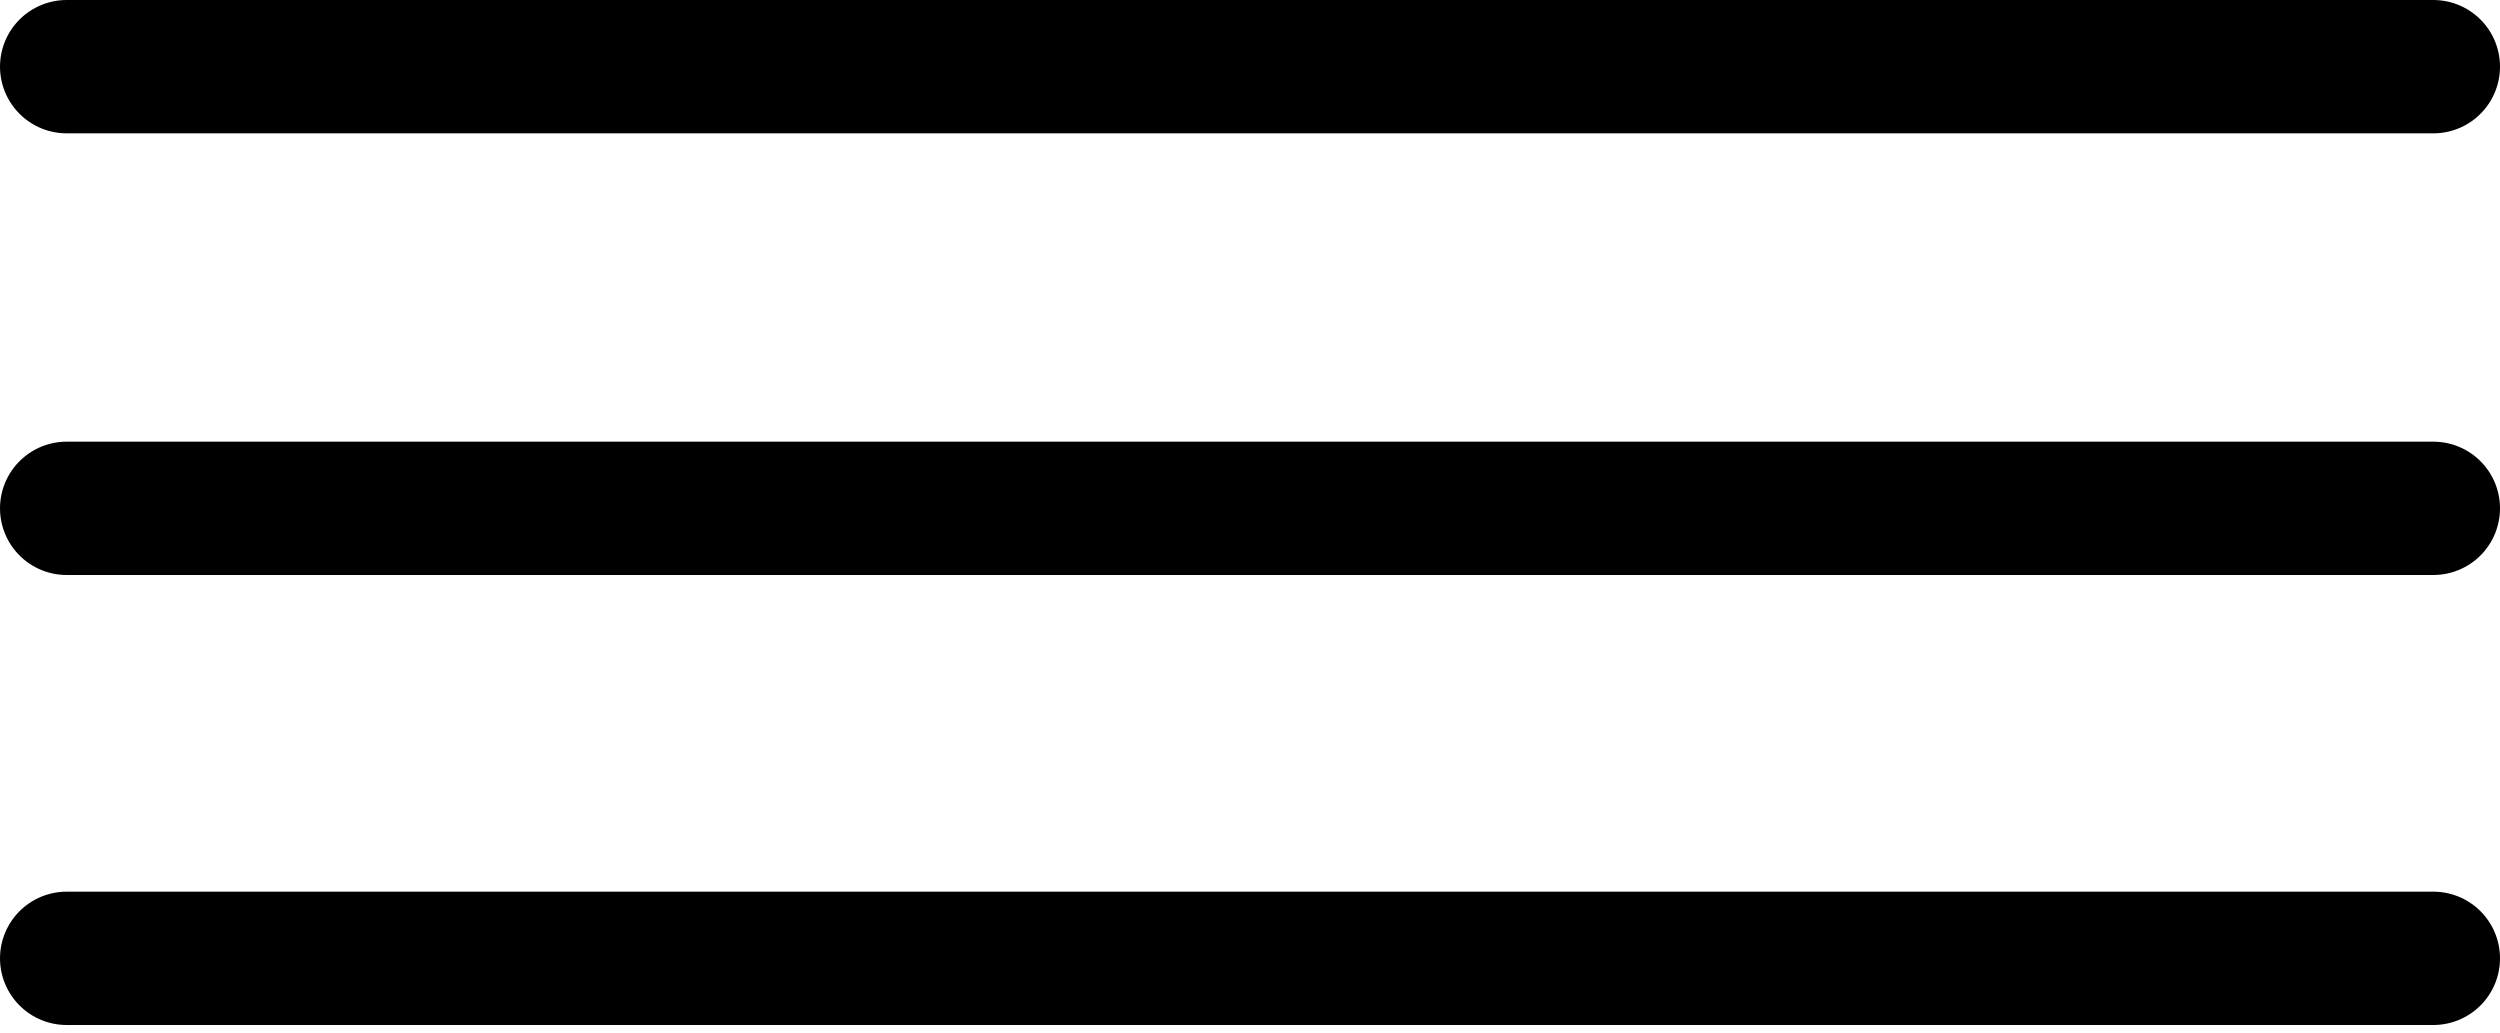
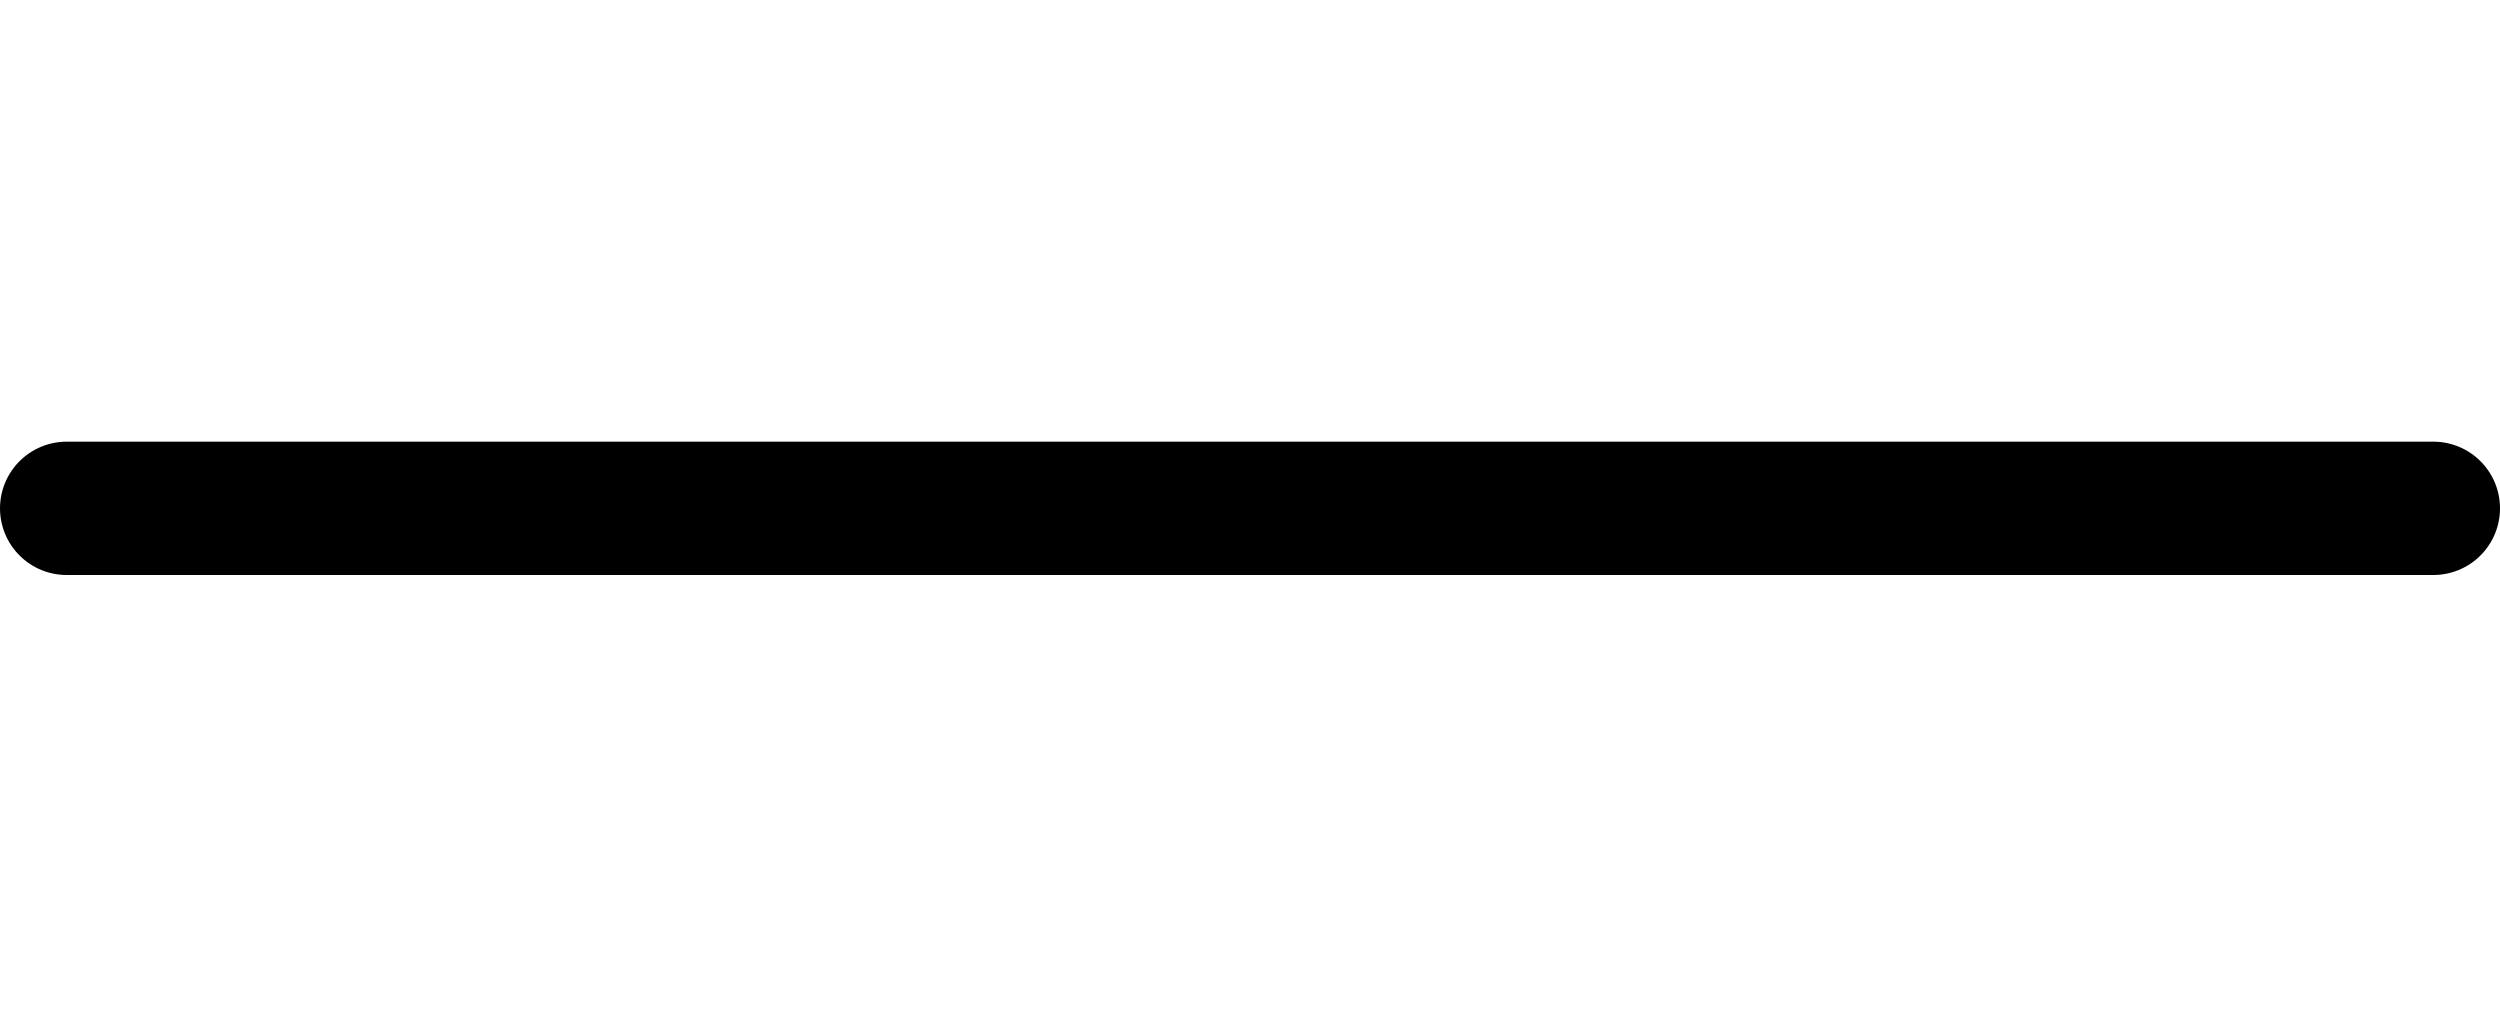
<svg xmlns="http://www.w3.org/2000/svg" width="150" height="62" viewBox="0 0 150 62" fill="none">
-   <line x1="4" y1="4" x2="146" y2="4" stroke="black" stroke-width="8" stroke-linecap="round" />
  <line x1="4" y1="30.5" x2="146" y2="30.5" stroke="black" stroke-width="8" stroke-linecap="round" />
-   <line x1="4" y1="57.5" x2="146" y2="57.5" stroke="black" stroke-width="8" stroke-linecap="round" />
</svg>